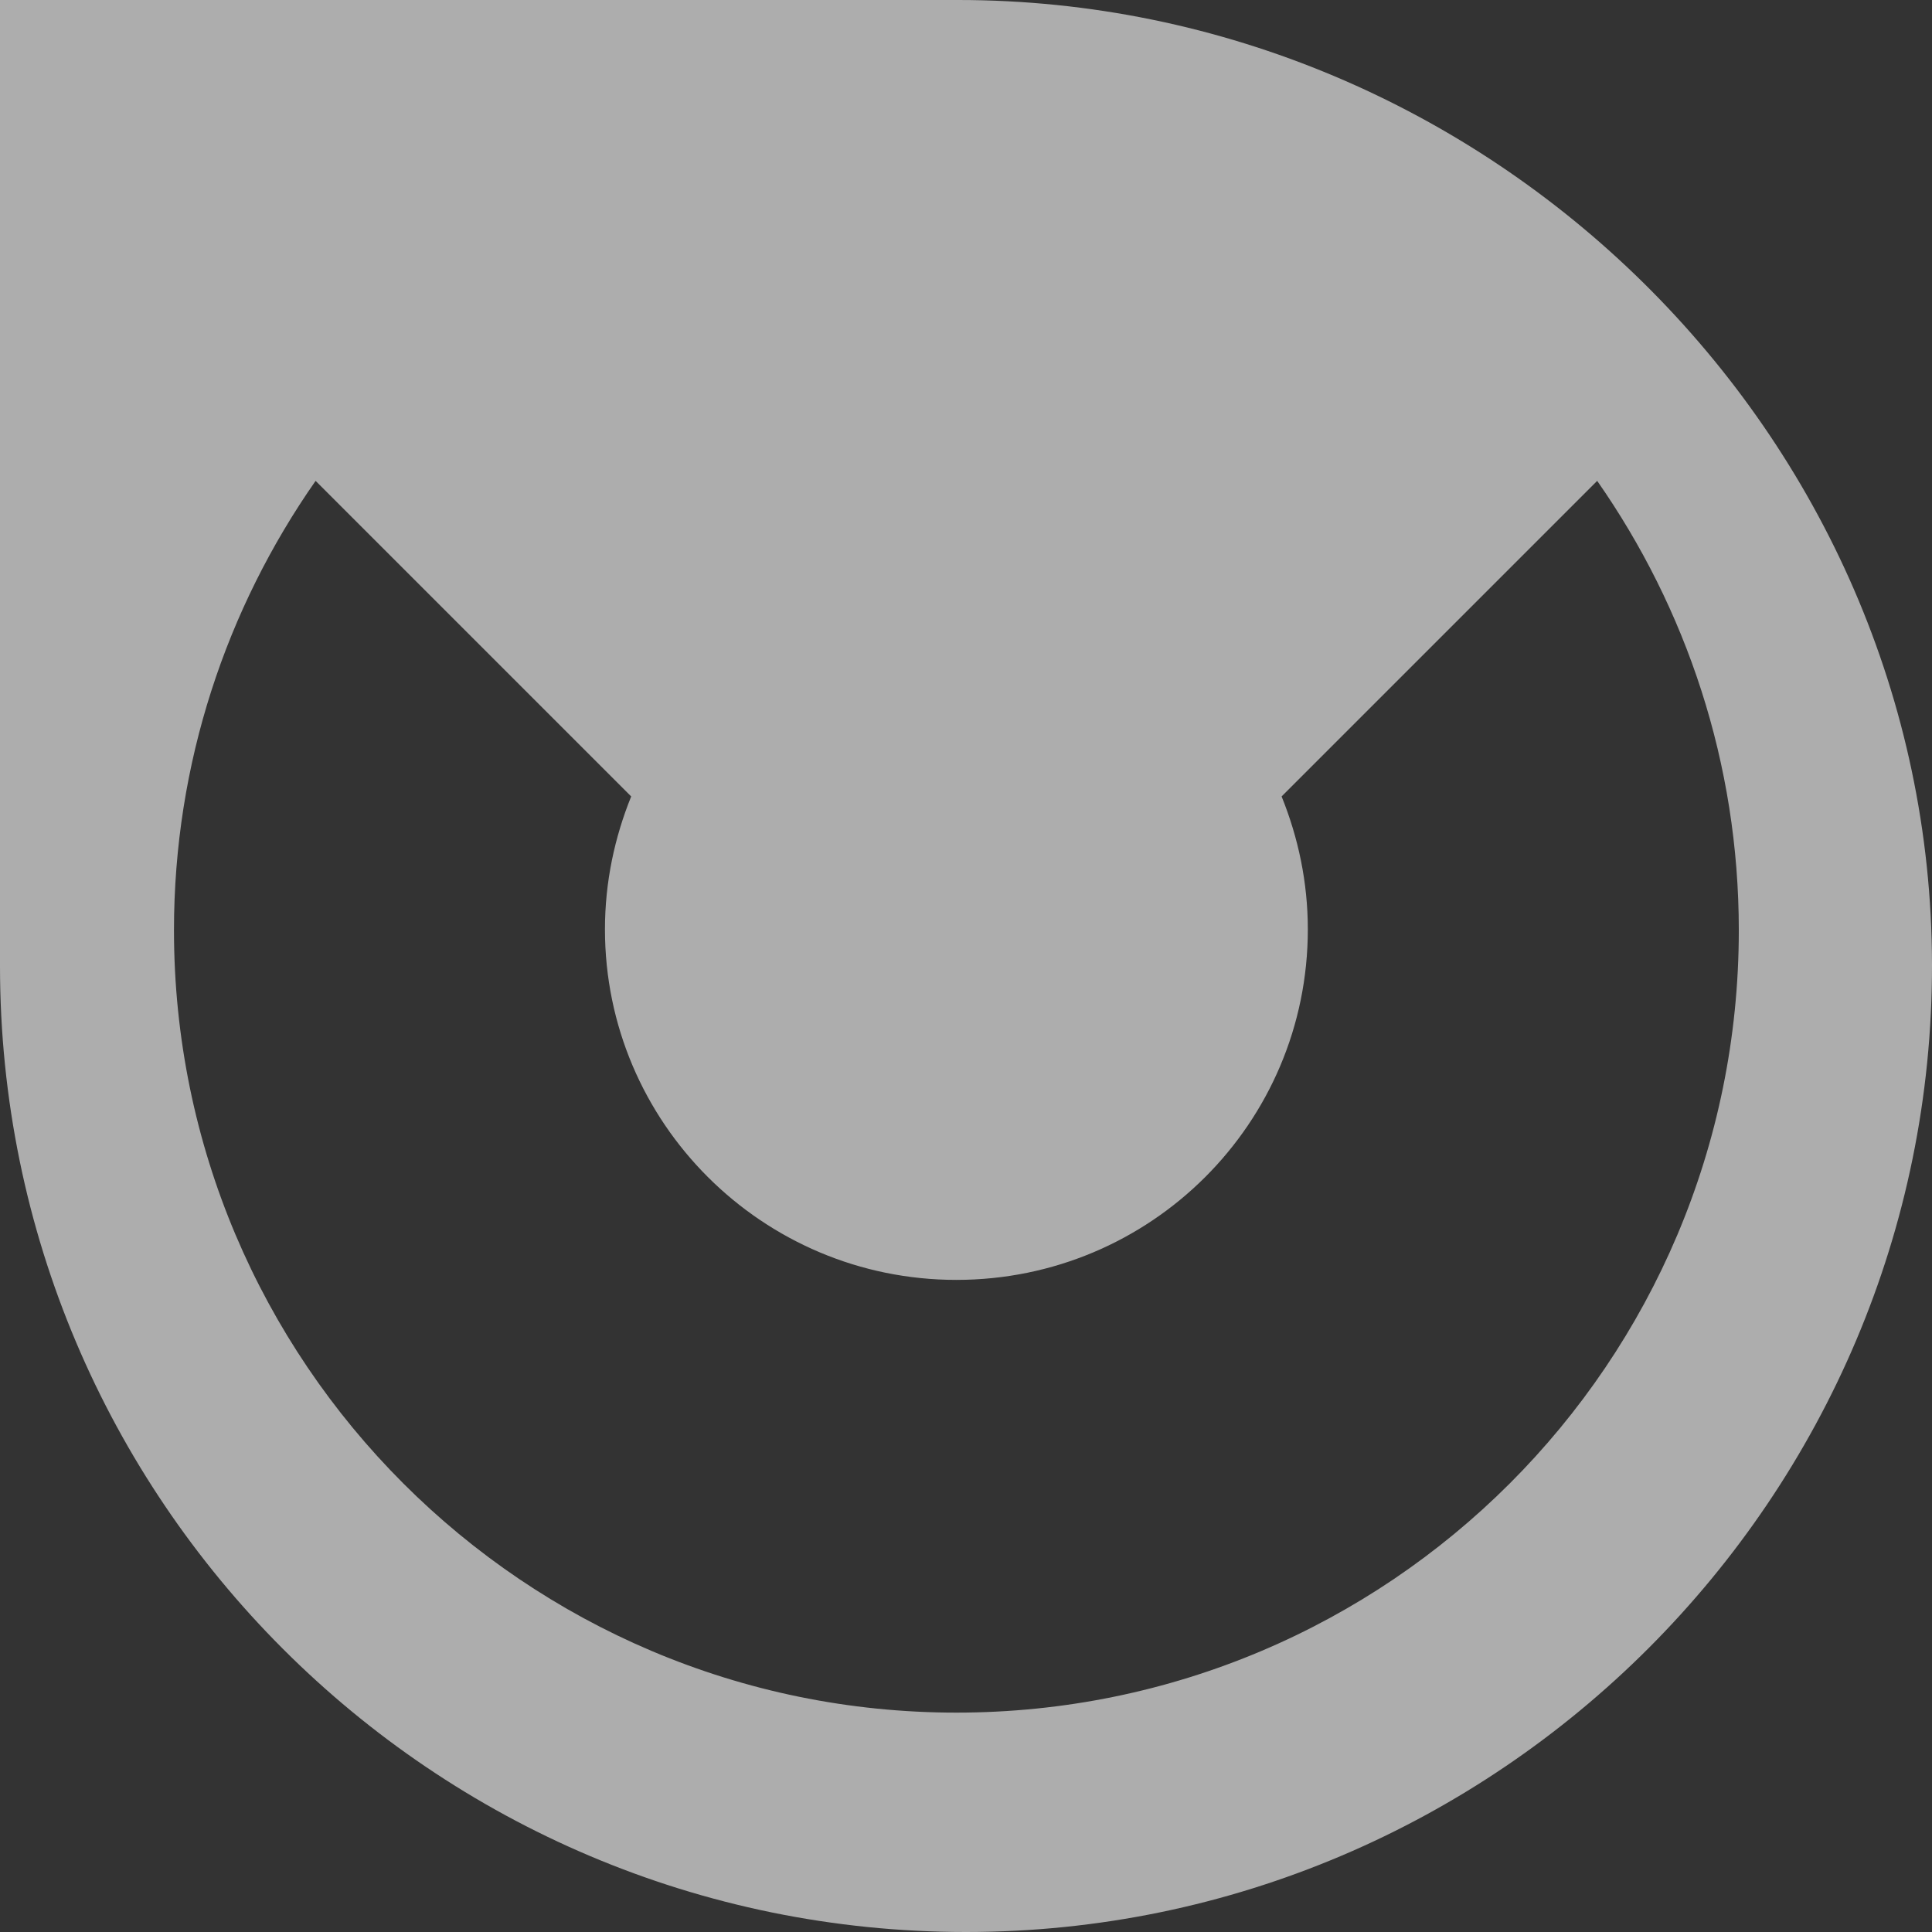
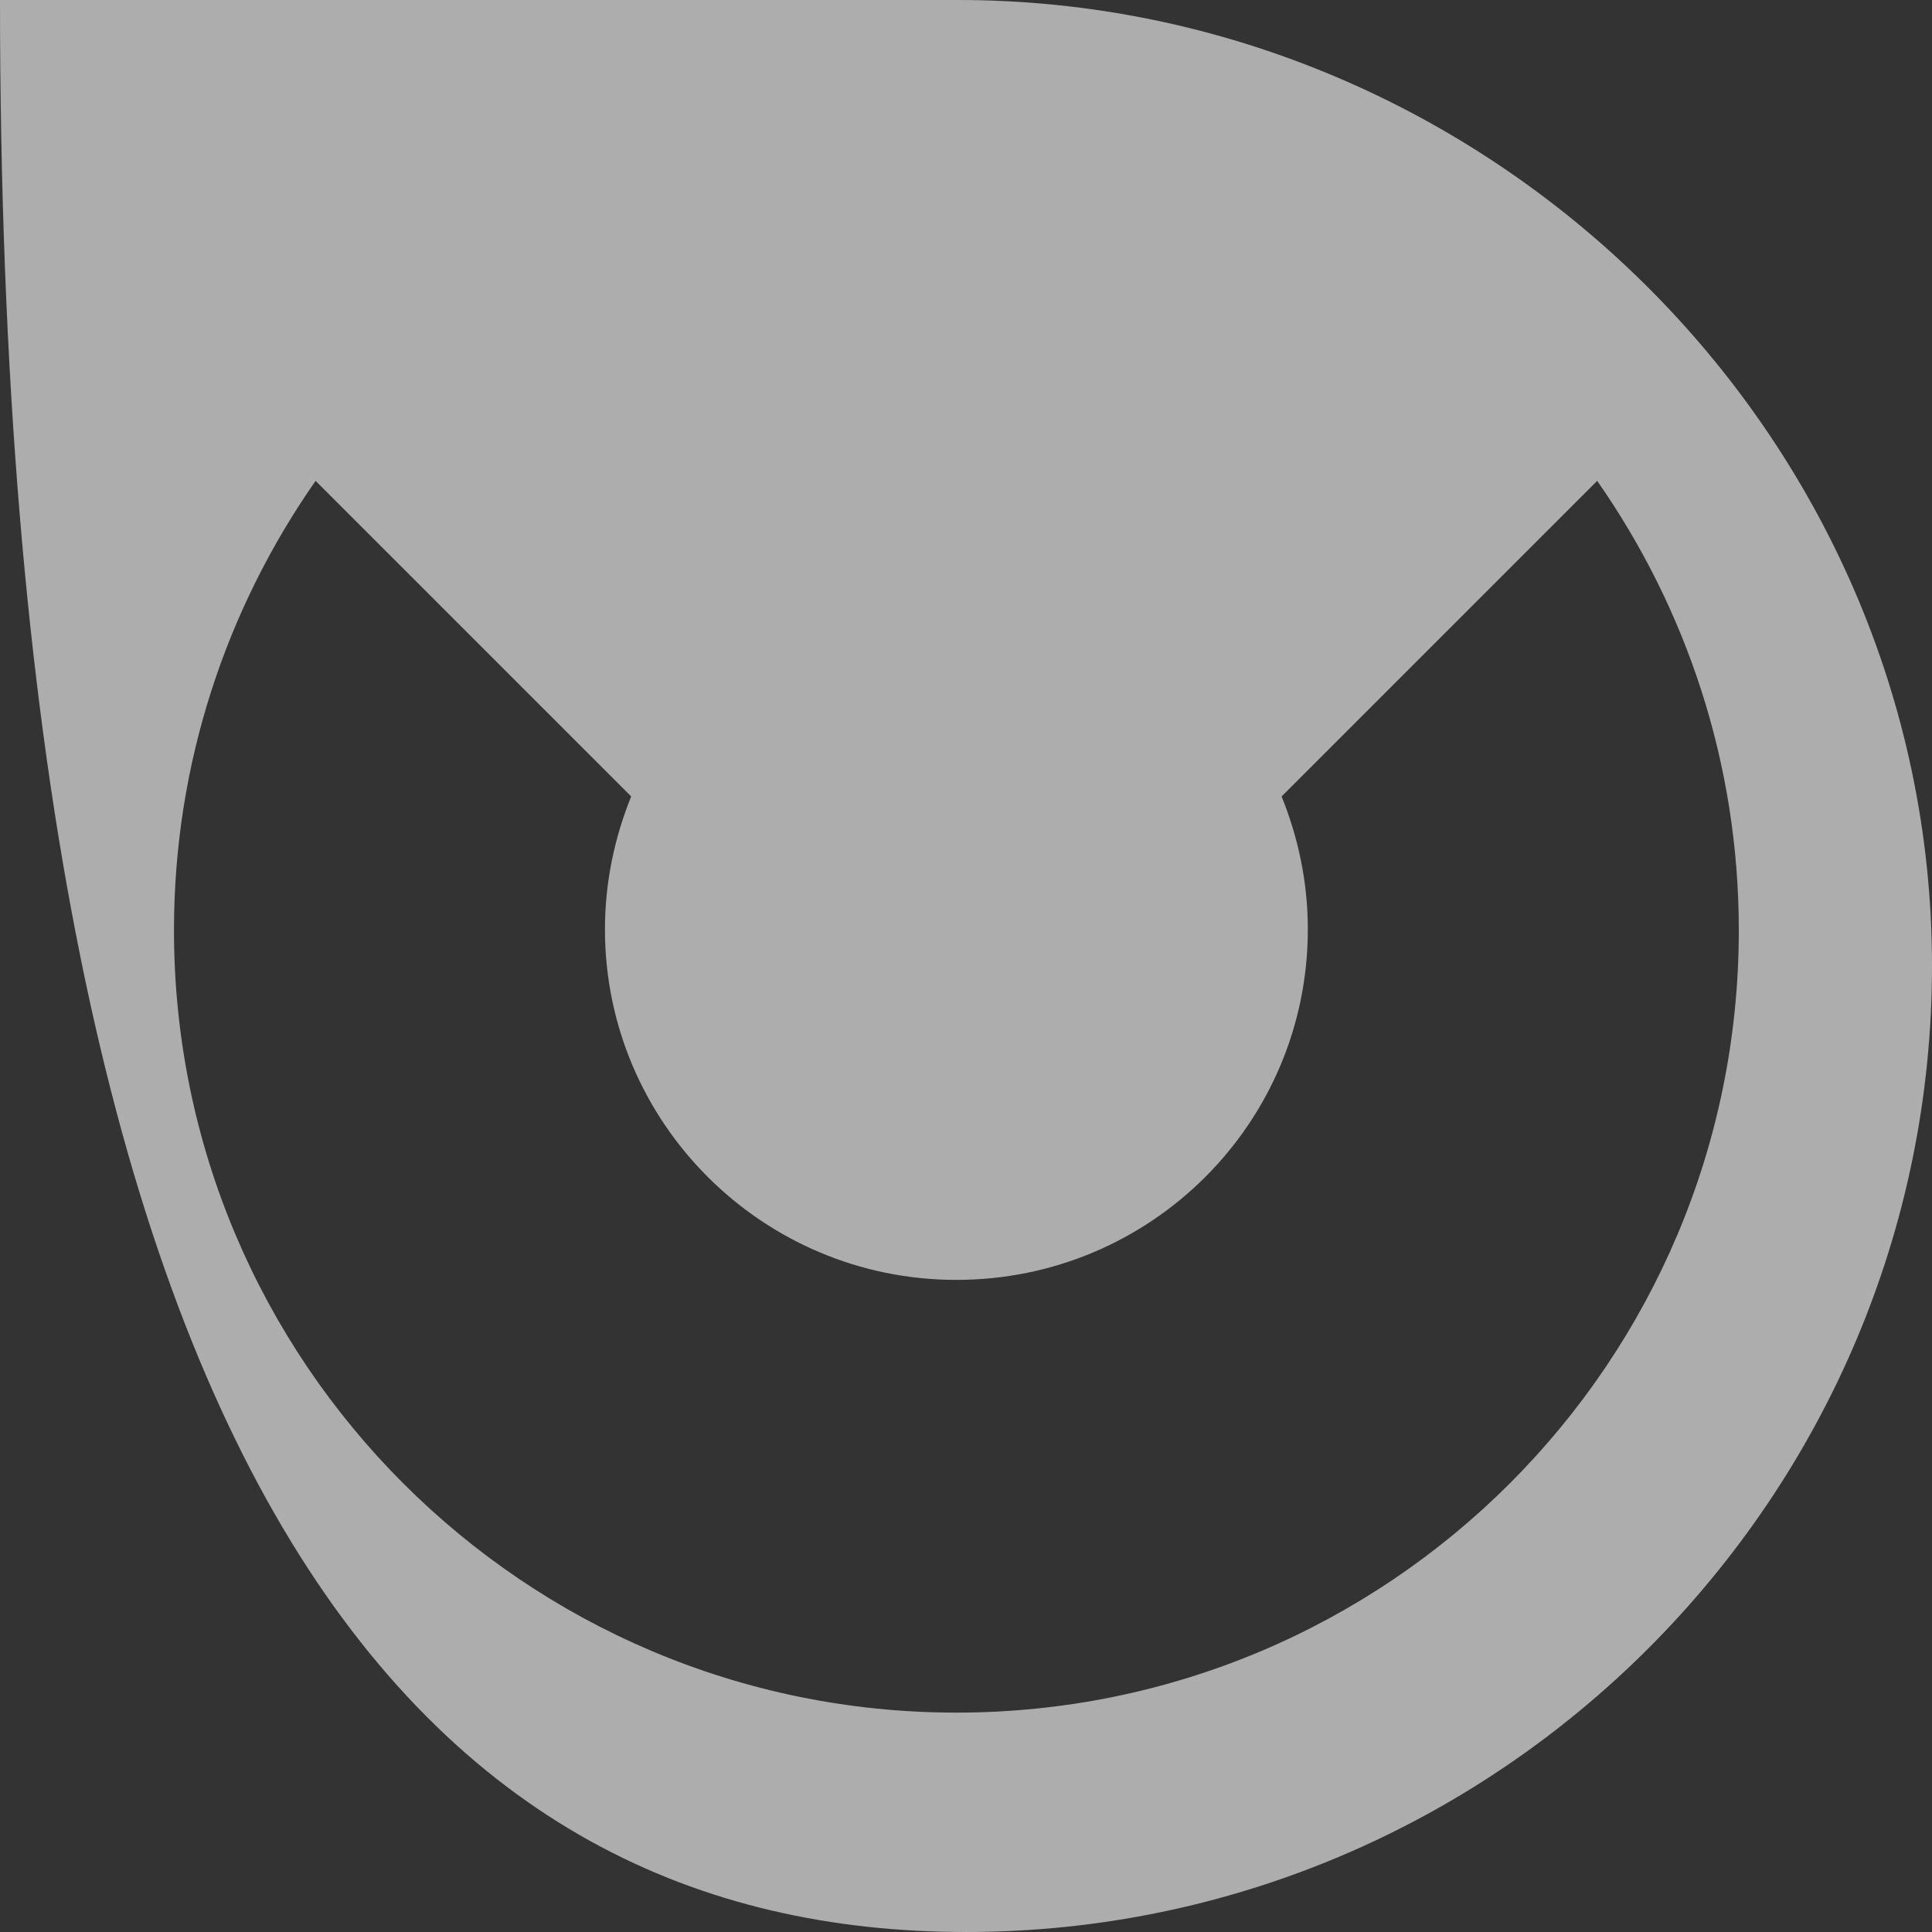
<svg xmlns="http://www.w3.org/2000/svg" width="209" height="209" viewBox="0 0 209 209" fill="none">
  <rect x="0" y="0" width="209" height="209" fill="#333333" stroke="none" />
-   <path opacity="0.6" fill-rule="evenodd" clip-rule="evenodd" d="M103.649 0H0V104.5C0 162.188 46.812 209 104.5 209C162.093 209 209.094 161.904 209 104.311C208.905 46.907 161.053 0 103.649 0ZM18.82 100.628C18.82 82.565 24.494 65.826 34.141 52.019L68.281 86.158C66.484 90.603 65.443 95.426 65.443 100.533C65.443 121.433 82.466 138.456 103.461 138.456C124.455 138.456 141.478 121.528 141.478 100.533C141.478 95.426 140.437 90.603 138.641 86.158L172.78 52.019C182.427 65.826 188.101 82.565 188.101 100.628C188.101 147.44 150.178 185.268 103.461 185.268C56.743 185.268 18.82 147.345 18.82 100.628Z" fill="white" />
+   <path opacity="0.6" fill-rule="evenodd" clip-rule="evenodd" d="M103.649 0H0C0 162.188 46.812 209 104.5 209C162.093 209 209.094 161.904 209 104.311C208.905 46.907 161.053 0 103.649 0ZM18.82 100.628C18.82 82.565 24.494 65.826 34.141 52.019L68.281 86.158C66.484 90.603 65.443 95.426 65.443 100.533C65.443 121.433 82.466 138.456 103.461 138.456C124.455 138.456 141.478 121.528 141.478 100.533C141.478 95.426 140.437 90.603 138.641 86.158L172.78 52.019C182.427 65.826 188.101 82.565 188.101 100.628C188.101 147.44 150.178 185.268 103.461 185.268C56.743 185.268 18.82 147.345 18.82 100.628Z" fill="white" />
</svg>